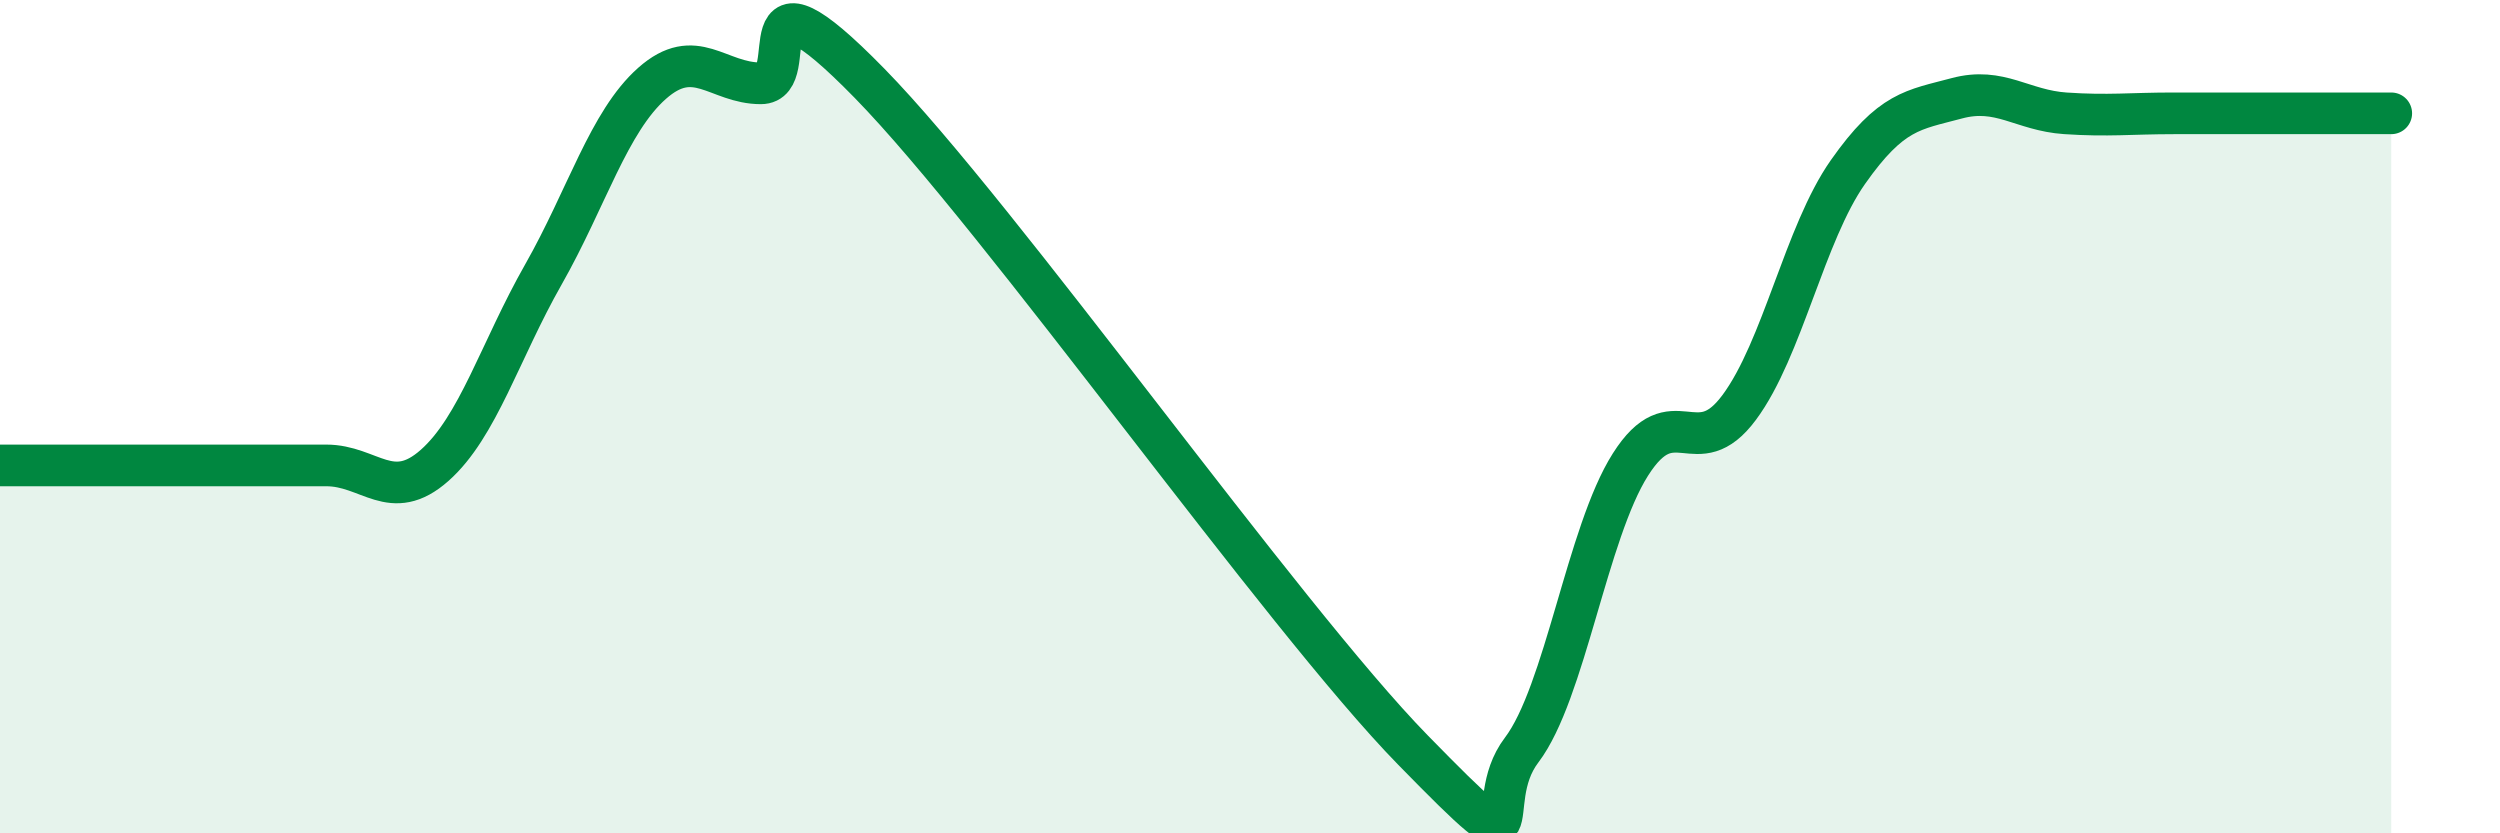
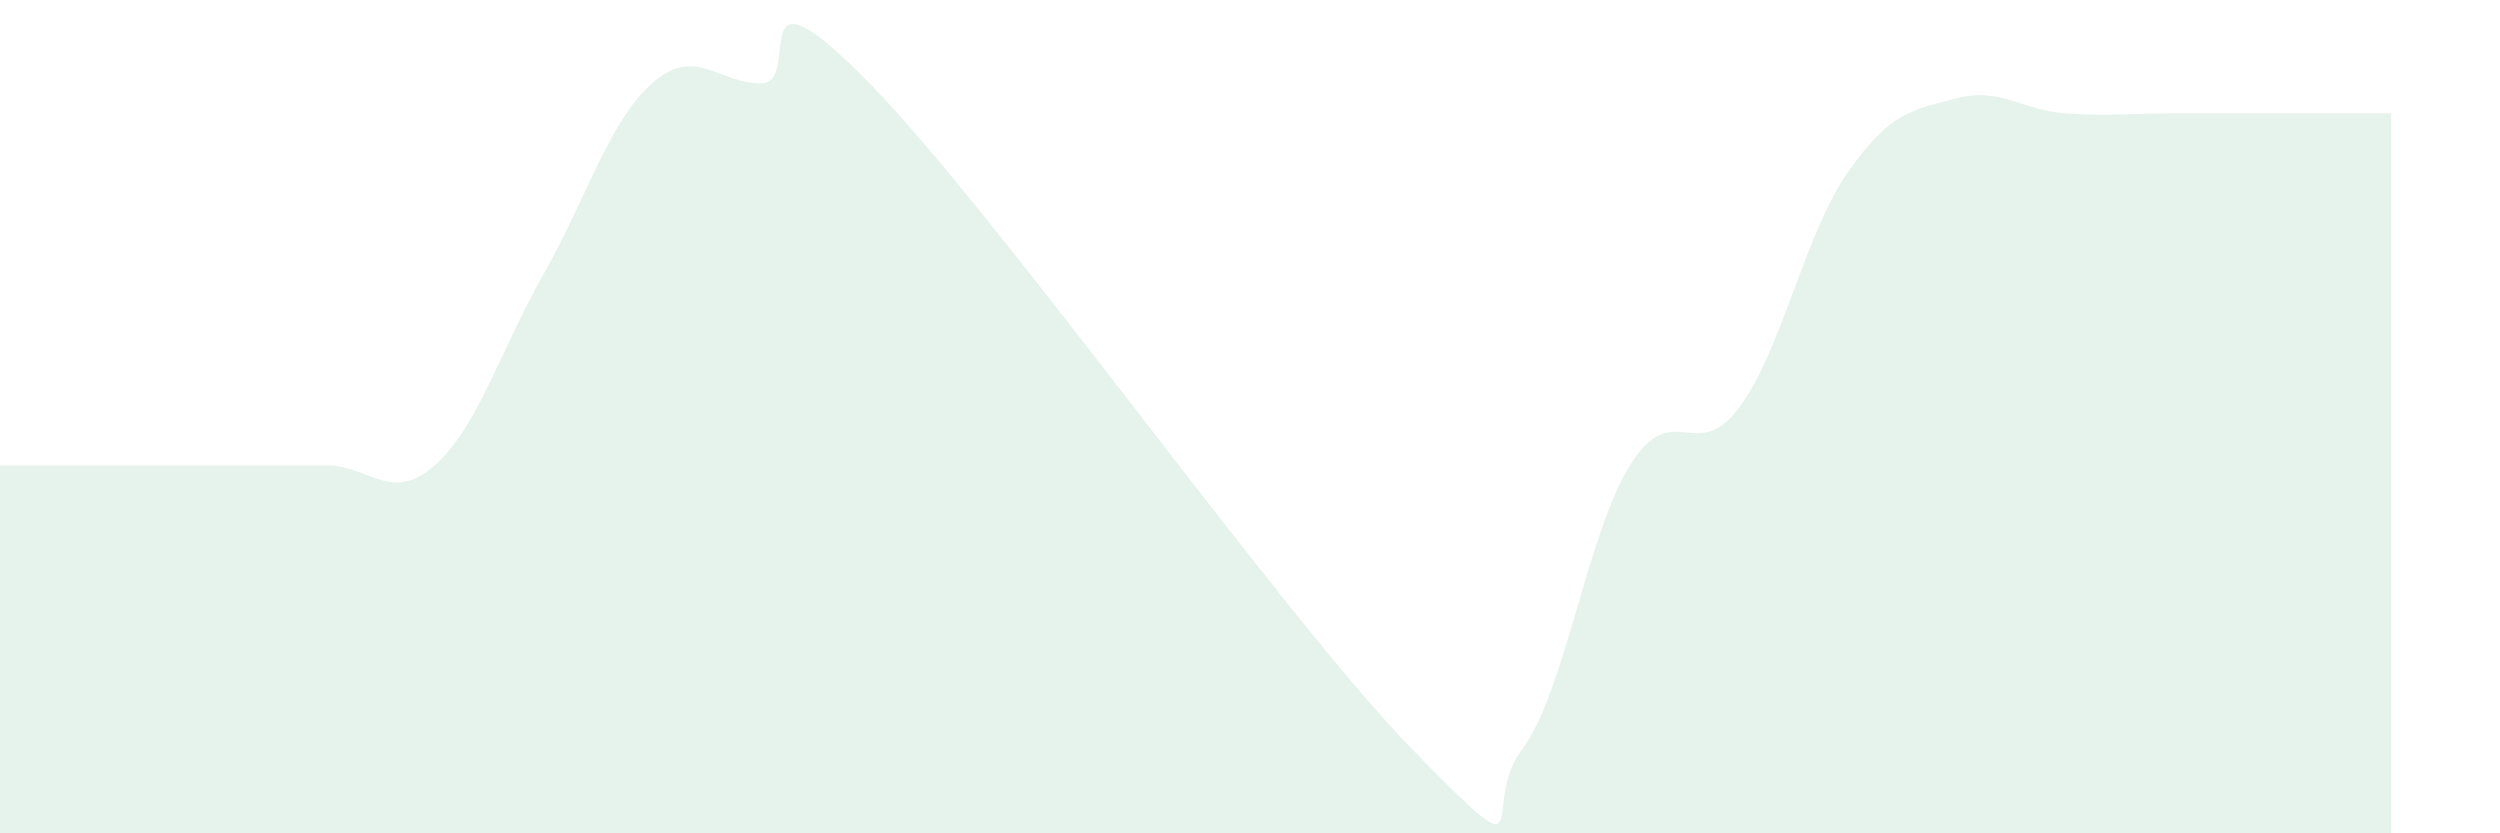
<svg xmlns="http://www.w3.org/2000/svg" width="60" height="20" viewBox="0 0 60 20">
  <path d="M 0,11.17 C 0.52,11.17 1.57,11.17 2.61,11.17 C 3.65,11.17 4.18,11.17 5.22,11.17 C 6.26,11.17 6.79,11.17 7.83,11.17 C 8.87,11.17 9.39,12.09 10.43,11.17 C 11.47,10.25 12,8.42 13.04,6.59 C 14.08,4.76 14.61,2.92 15.65,2 C 16.69,1.08 17.22,2 18.26,2 C 19.3,2 17.74,-1.2 20.87,2 C 24,5.2 30.78,14.8 33.91,18 C 37.04,21.2 35.48,19.37 36.52,18 C 37.56,16.63 38.09,12.79 39.13,11.15 C 40.17,9.51 40.7,11.18 41.74,9.78 C 42.78,8.38 43.31,5.61 44.35,4.13 C 45.39,2.65 45.92,2.64 46.96,2.36 C 48,2.08 48.53,2.65 49.57,2.72 C 50.61,2.79 51.13,2.72 52.17,2.72 C 53.21,2.72 53.74,2.72 54.78,2.72 C 55.82,2.72 56.87,2.72 57.39,2.72L57.39 20L0 20Z" fill="#008740" opacity="0.1" stroke-linecap="round" stroke-linejoin="round" />
-   <path d="M 0,11.17 C 0.52,11.17 1.57,11.17 2.61,11.17 C 3.65,11.17 4.18,11.17 5.22,11.17 C 6.26,11.17 6.79,11.17 7.83,11.17 C 8.87,11.17 9.39,12.09 10.43,11.17 C 11.47,10.25 12,8.42 13.04,6.59 C 14.08,4.76 14.61,2.92 15.65,2 C 16.69,1.08 17.22,2 18.26,2 C 19.3,2 17.74,-1.2 20.87,2 C 24,5.2 30.78,14.8 33.91,18 C 37.04,21.2 35.48,19.37 36.52,18 C 37.56,16.63 38.09,12.79 39.13,11.15 C 40.17,9.51 40.7,11.18 41.74,9.78 C 42.78,8.38 43.31,5.61 44.35,4.13 C 45.39,2.65 45.92,2.64 46.96,2.36 C 48,2.08 48.53,2.65 49.57,2.72 C 50.61,2.79 51.13,2.72 52.17,2.72 C 53.21,2.72 53.74,2.72 54.78,2.72 C 55.82,2.72 56.87,2.72 57.39,2.72" stroke="#008740" stroke-width="1" fill="none" stroke-linecap="round" stroke-linejoin="round" />
</svg>